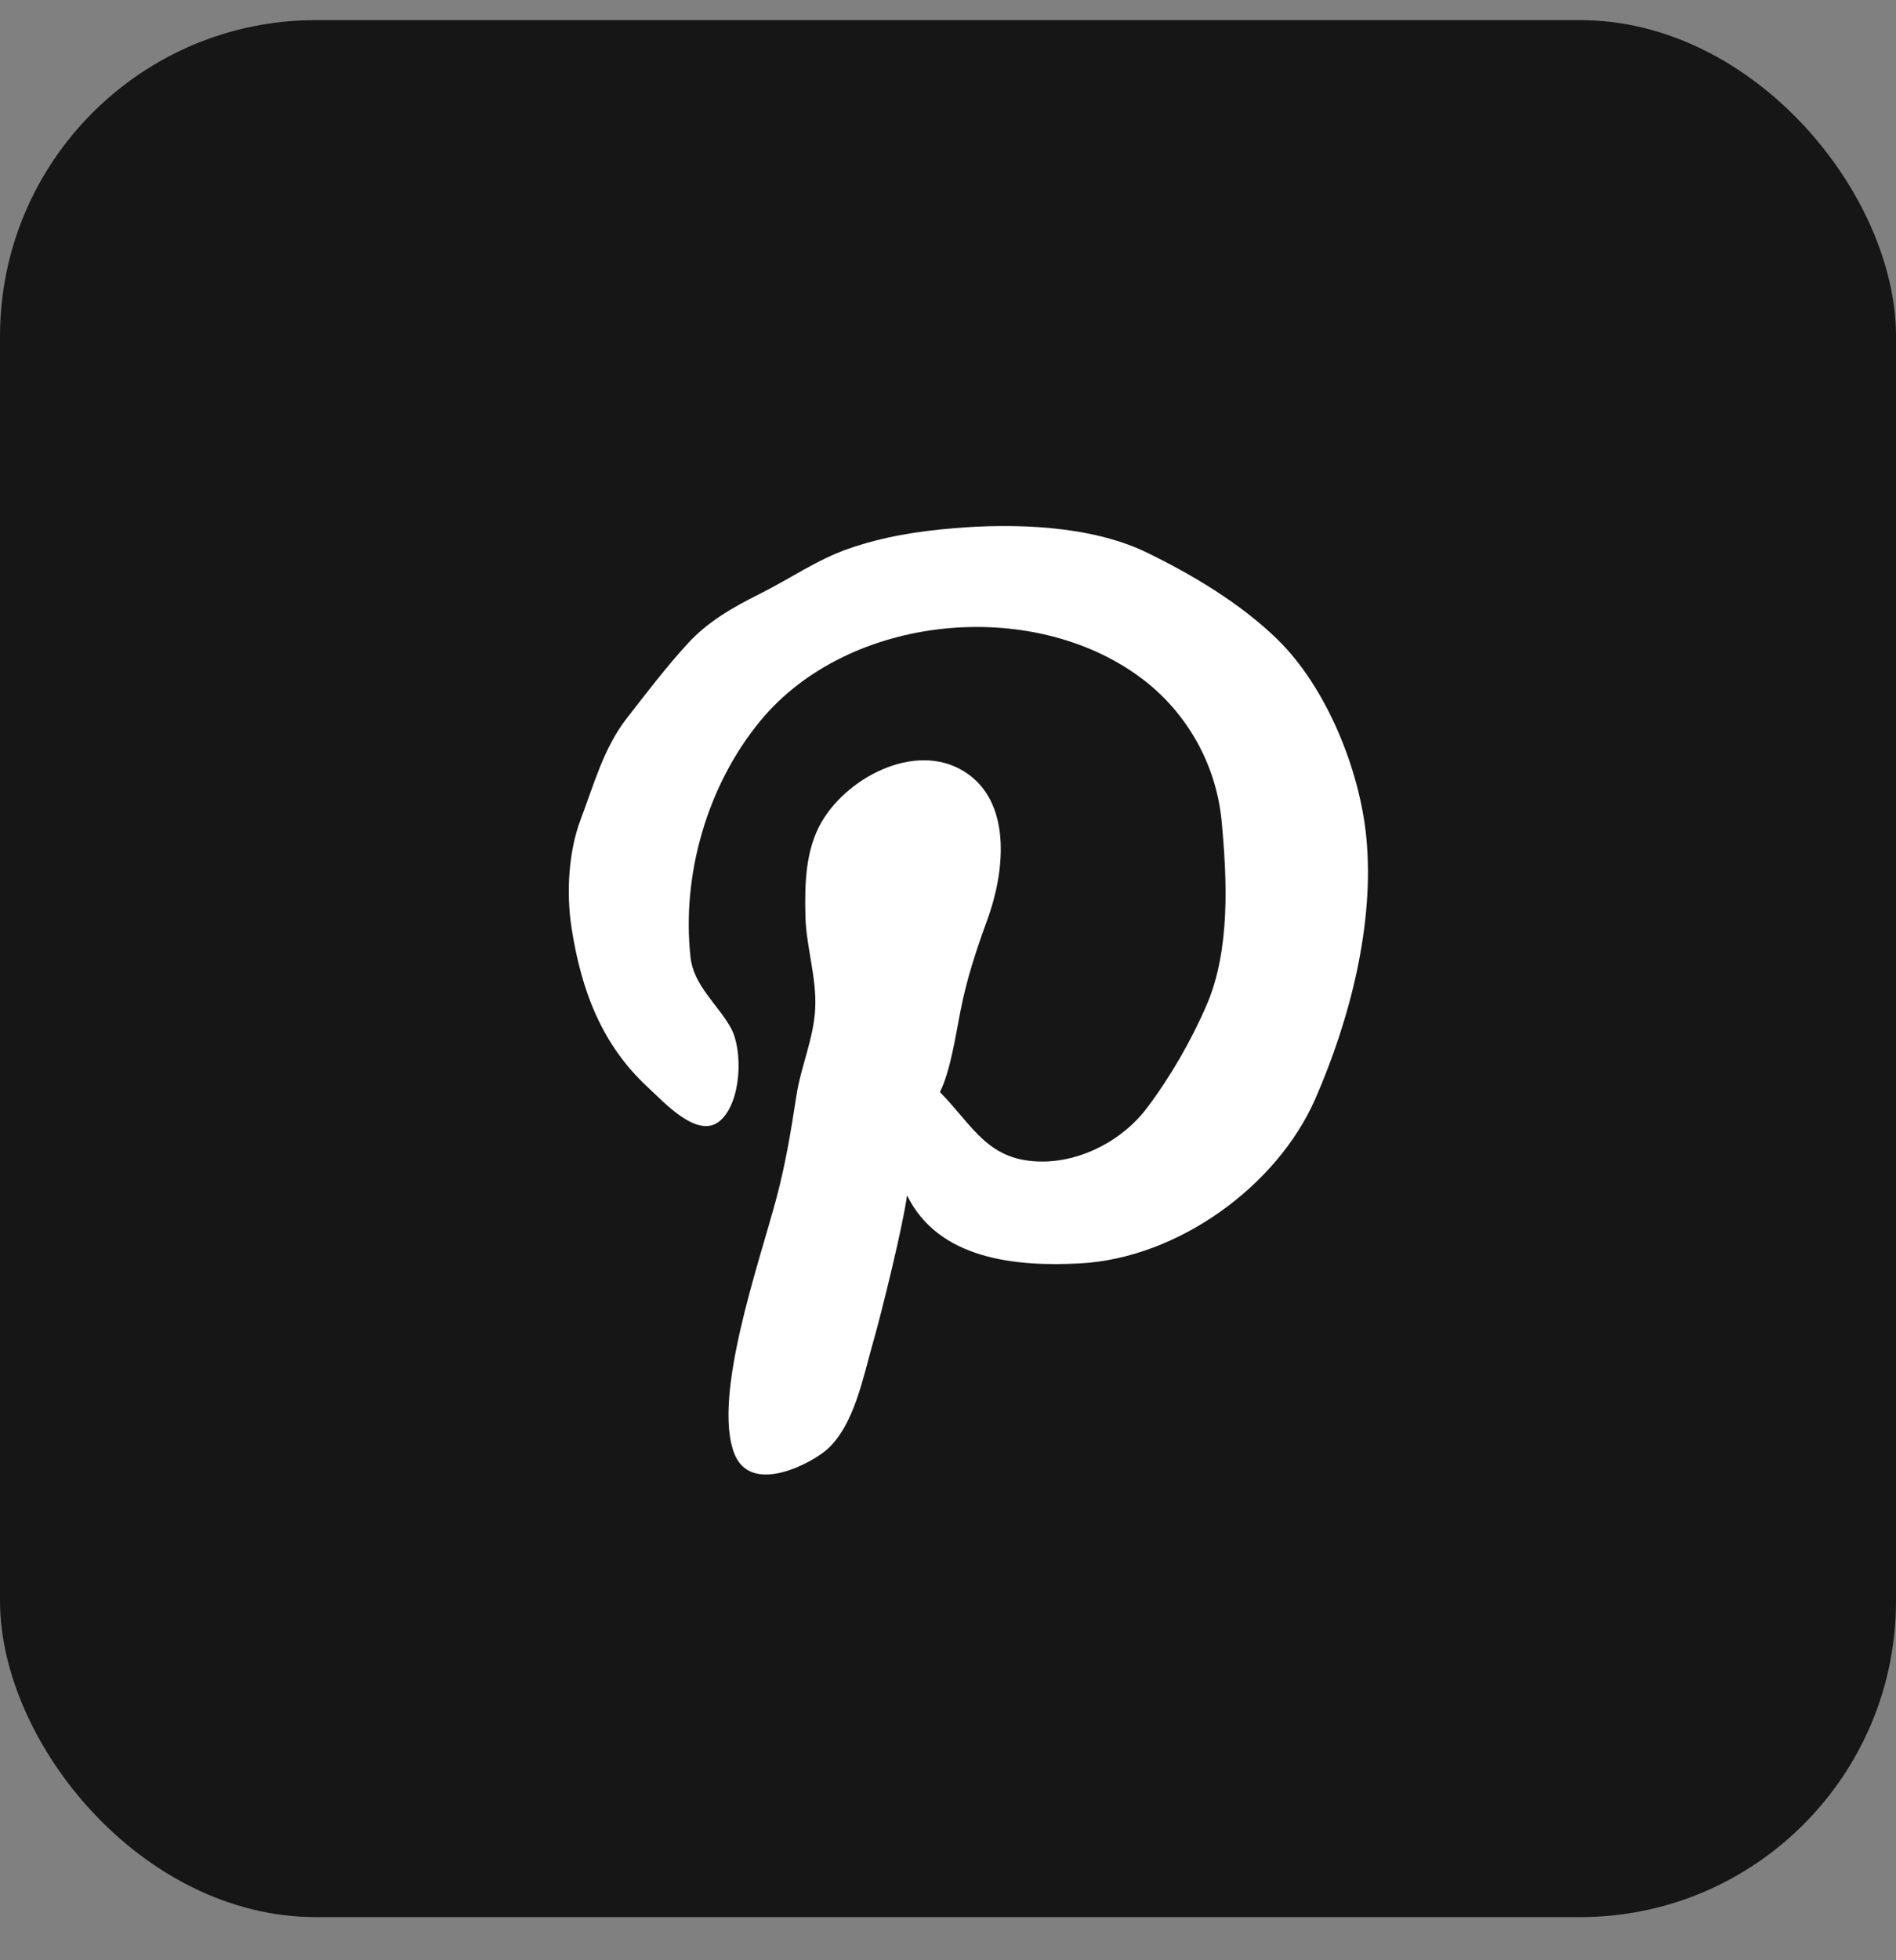
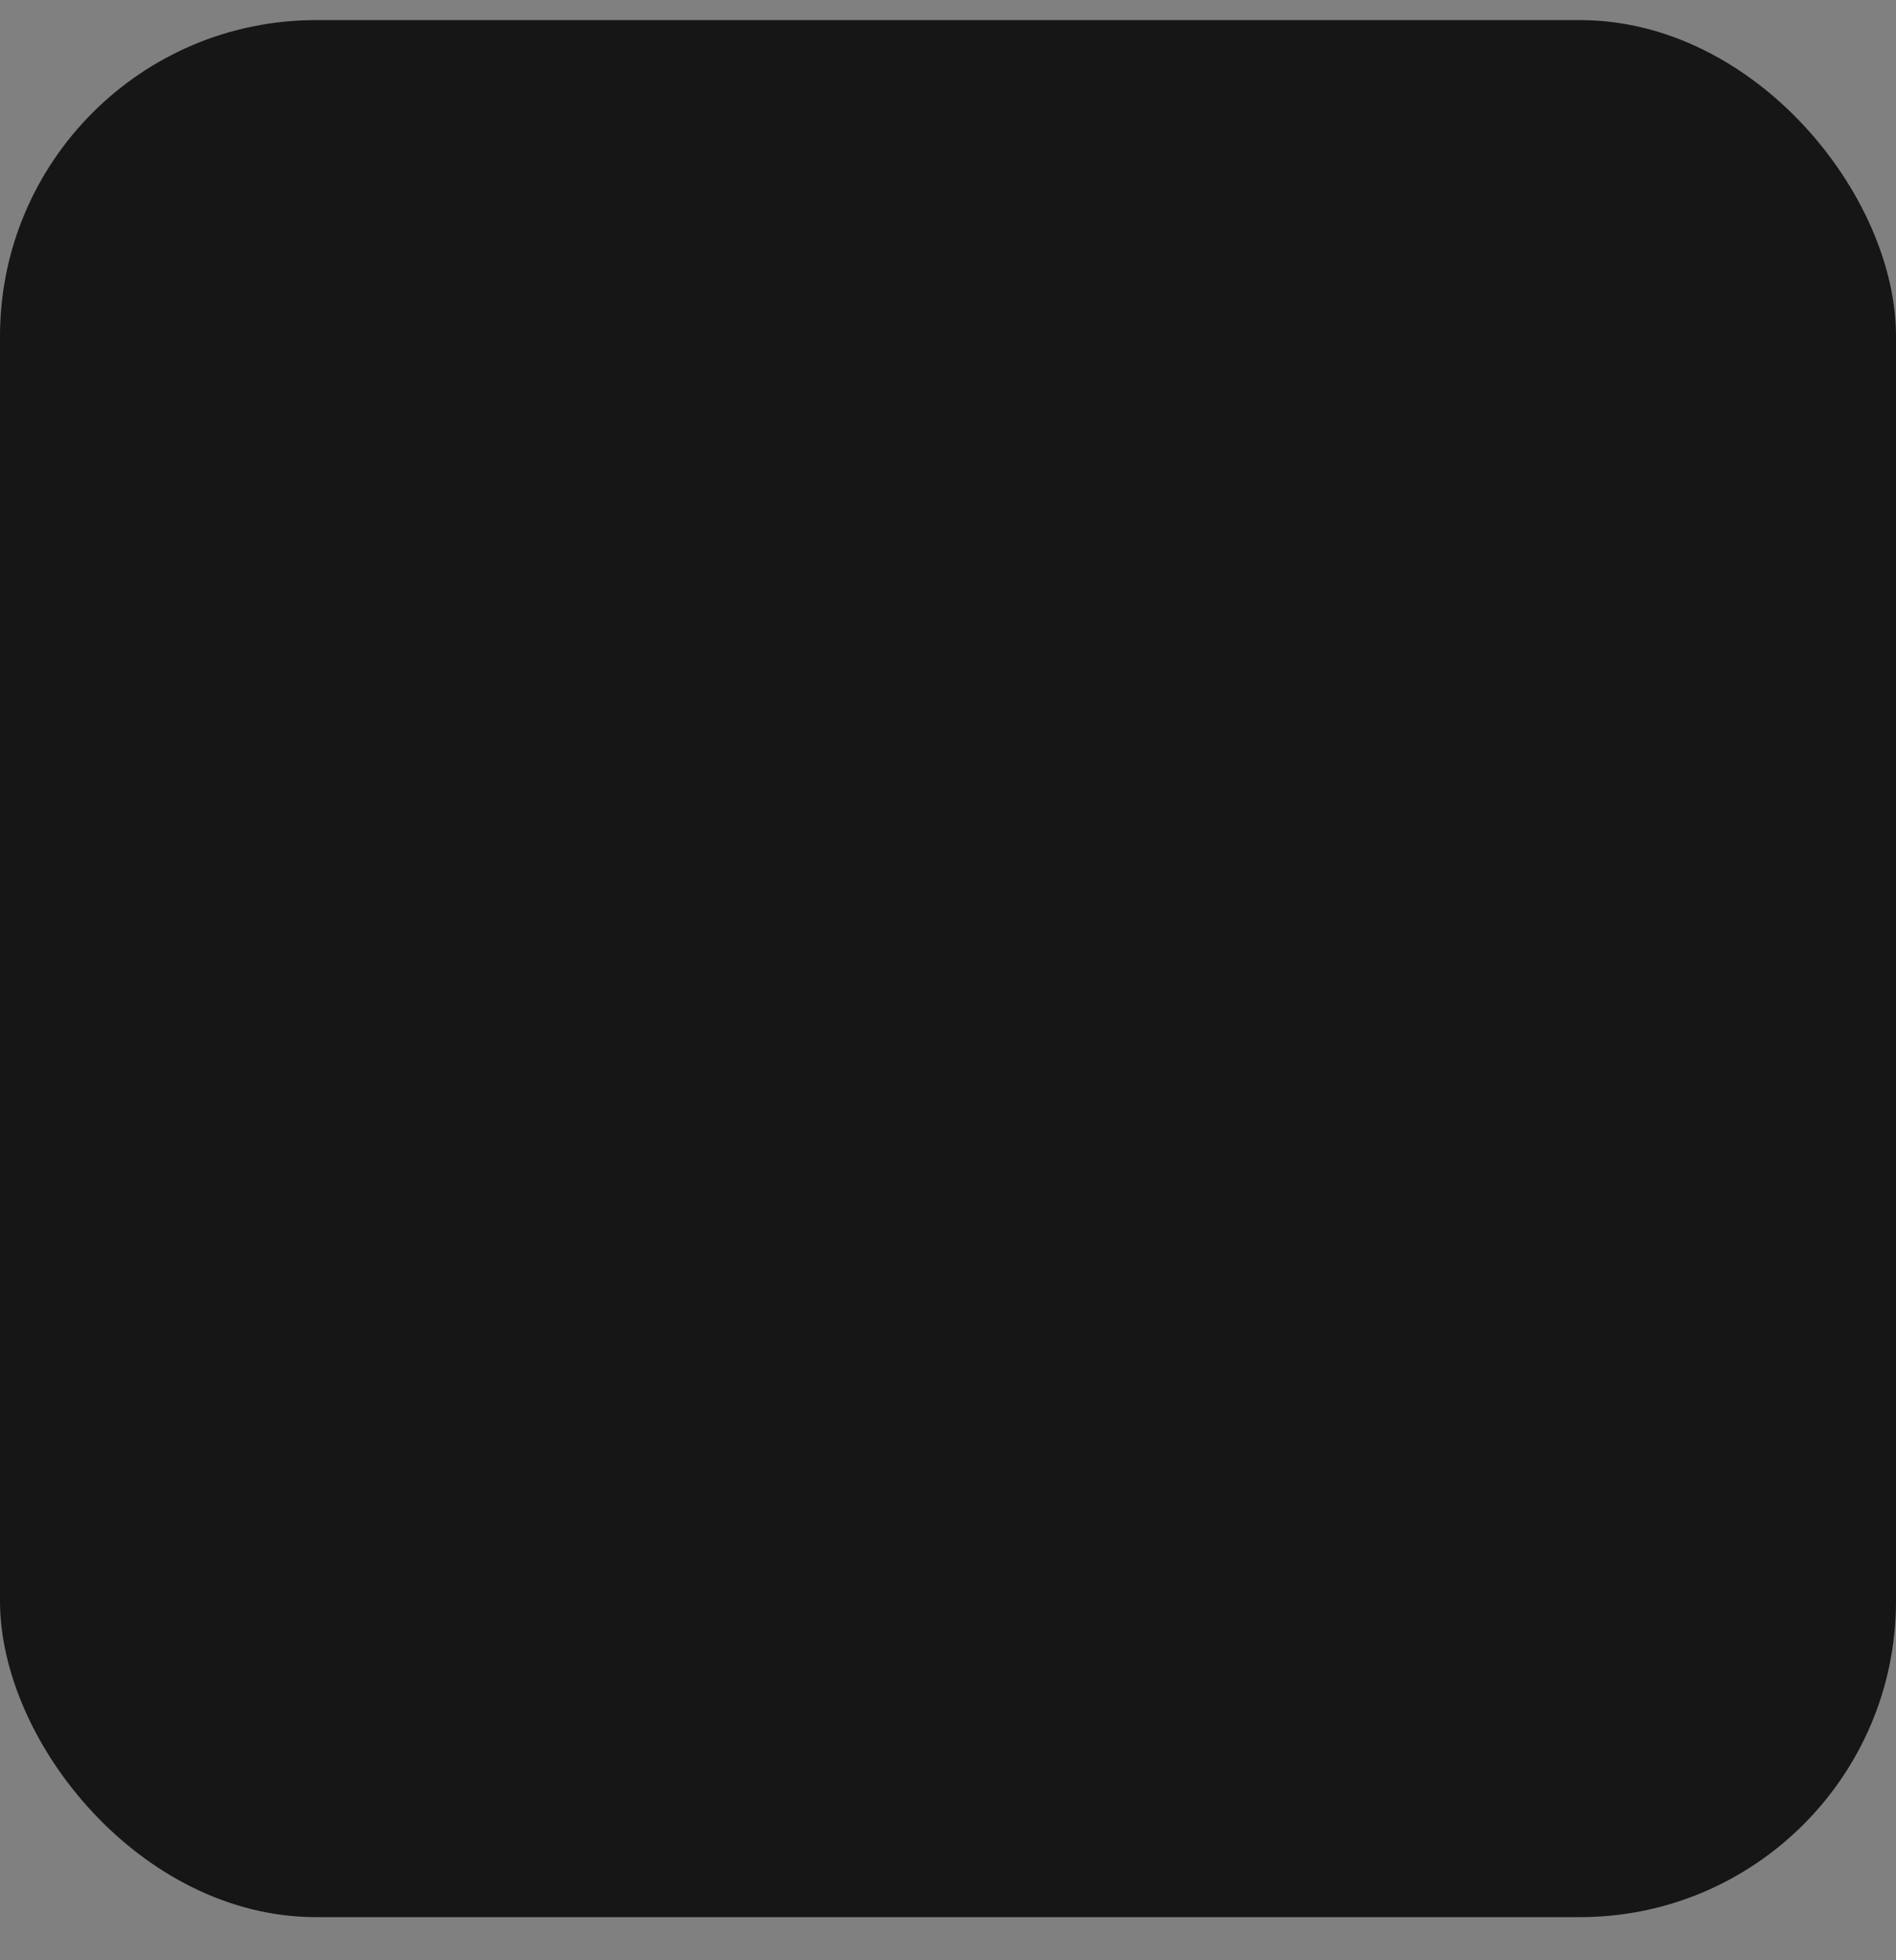
<svg xmlns="http://www.w3.org/2000/svg" width="30" height="31" viewBox="0 0 30 31" fill="none">
  <rect x="0" y="0" width="30" height="31" fill="#808080" stroke="none" />
  <rect y="0.318" width="30" height="30" rx="5" fill="#161617" />
-   <path d="M13.092 22.917C13.519 22.528 13.657 21.777 13.809 21.248C13.95 20.758 14.286 19.393 14.352 18.903C14.848 19.916 16.069 20.036 17.098 19.979C18.633 19.894 20.204 18.764 20.812 17.377C21.359 16.126 21.754 14.603 21.618 13.232C21.513 12.175 20.994 10.878 20.218 10.117C19.627 9.538 18.851 9.081 18.142 8.736C17.257 8.307 16.041 8.273 15.097 8.353C14.521 8.401 13.978 8.486 13.425 8.678C12.934 8.848 12.498 9.153 12.027 9.389C11.586 9.61 11.204 9.828 10.889 10.17C10.551 10.535 10.216 10.976 9.913 11.365C9.553 11.829 9.402 12.394 9.187 12.961C8.996 13.466 8.958 14.117 9.043 14.671C9.195 15.648 9.513 16.515 10.254 17.198C10.512 17.436 11.042 18.023 11.391 17.726C11.736 17.43 11.758 16.604 11.565 16.257C11.356 15.882 10.976 15.587 10.926 15.139C10.782 13.828 11.194 12.412 12.034 11.396C13.425 9.715 16.32 9.43 18.054 10.721C18.78 11.262 19.245 12.087 19.33 12.989C19.416 13.908 19.467 15.019 19.097 15.882C18.855 16.448 18.522 17.024 18.152 17.517C17.774 18.021 17.134 18.365 16.503 18.369C15.633 18.374 15.408 17.816 14.872 17.27C15.038 16.941 15.12 16.379 15.194 16.002C15.299 15.469 15.443 15.037 15.627 14.532C15.884 13.826 16.018 12.75 15.325 12.247C14.562 11.693 13.441 12.256 13.007 12.987C12.741 13.435 12.732 13.986 12.744 14.492C12.757 14.978 12.922 15.454 12.899 15.943C12.878 16.416 12.674 16.858 12.602 17.324C12.516 17.885 12.427 18.423 12.279 18.972C12.005 19.992 11.274 22.079 11.616 22.98C11.877 23.668 12.859 23.129 13.092 22.917Z" fill="white" />
</svg>